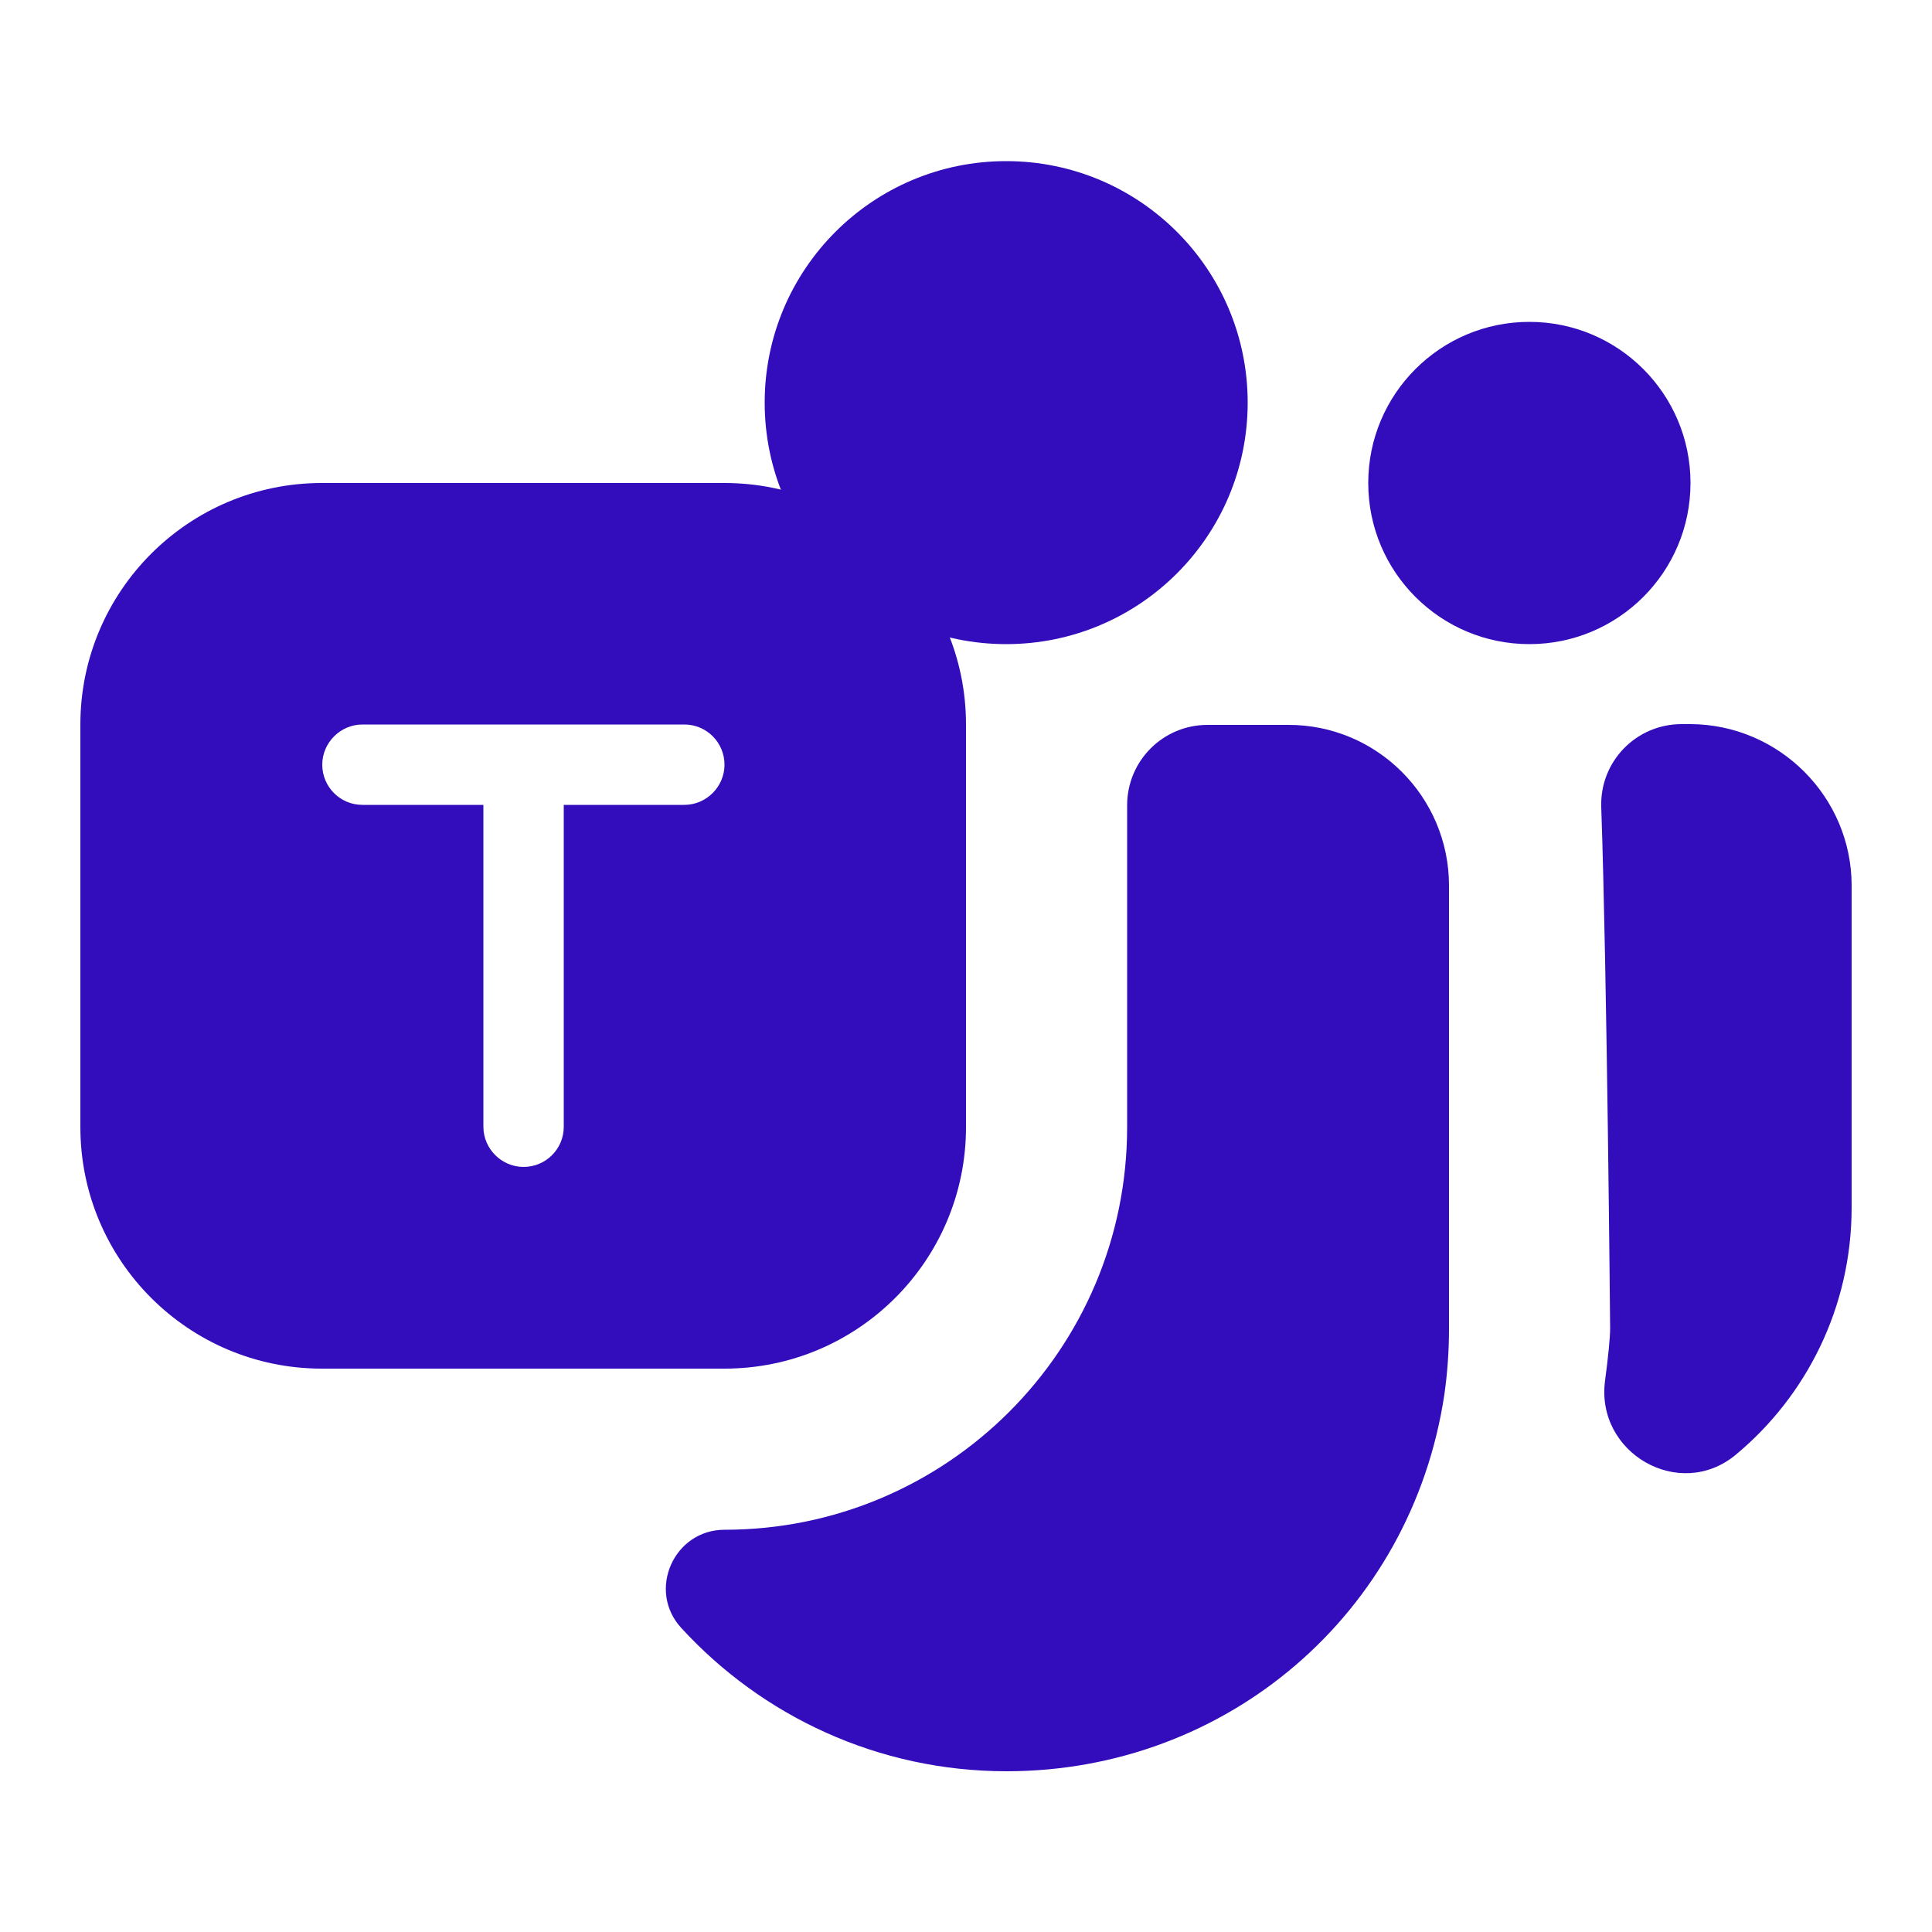
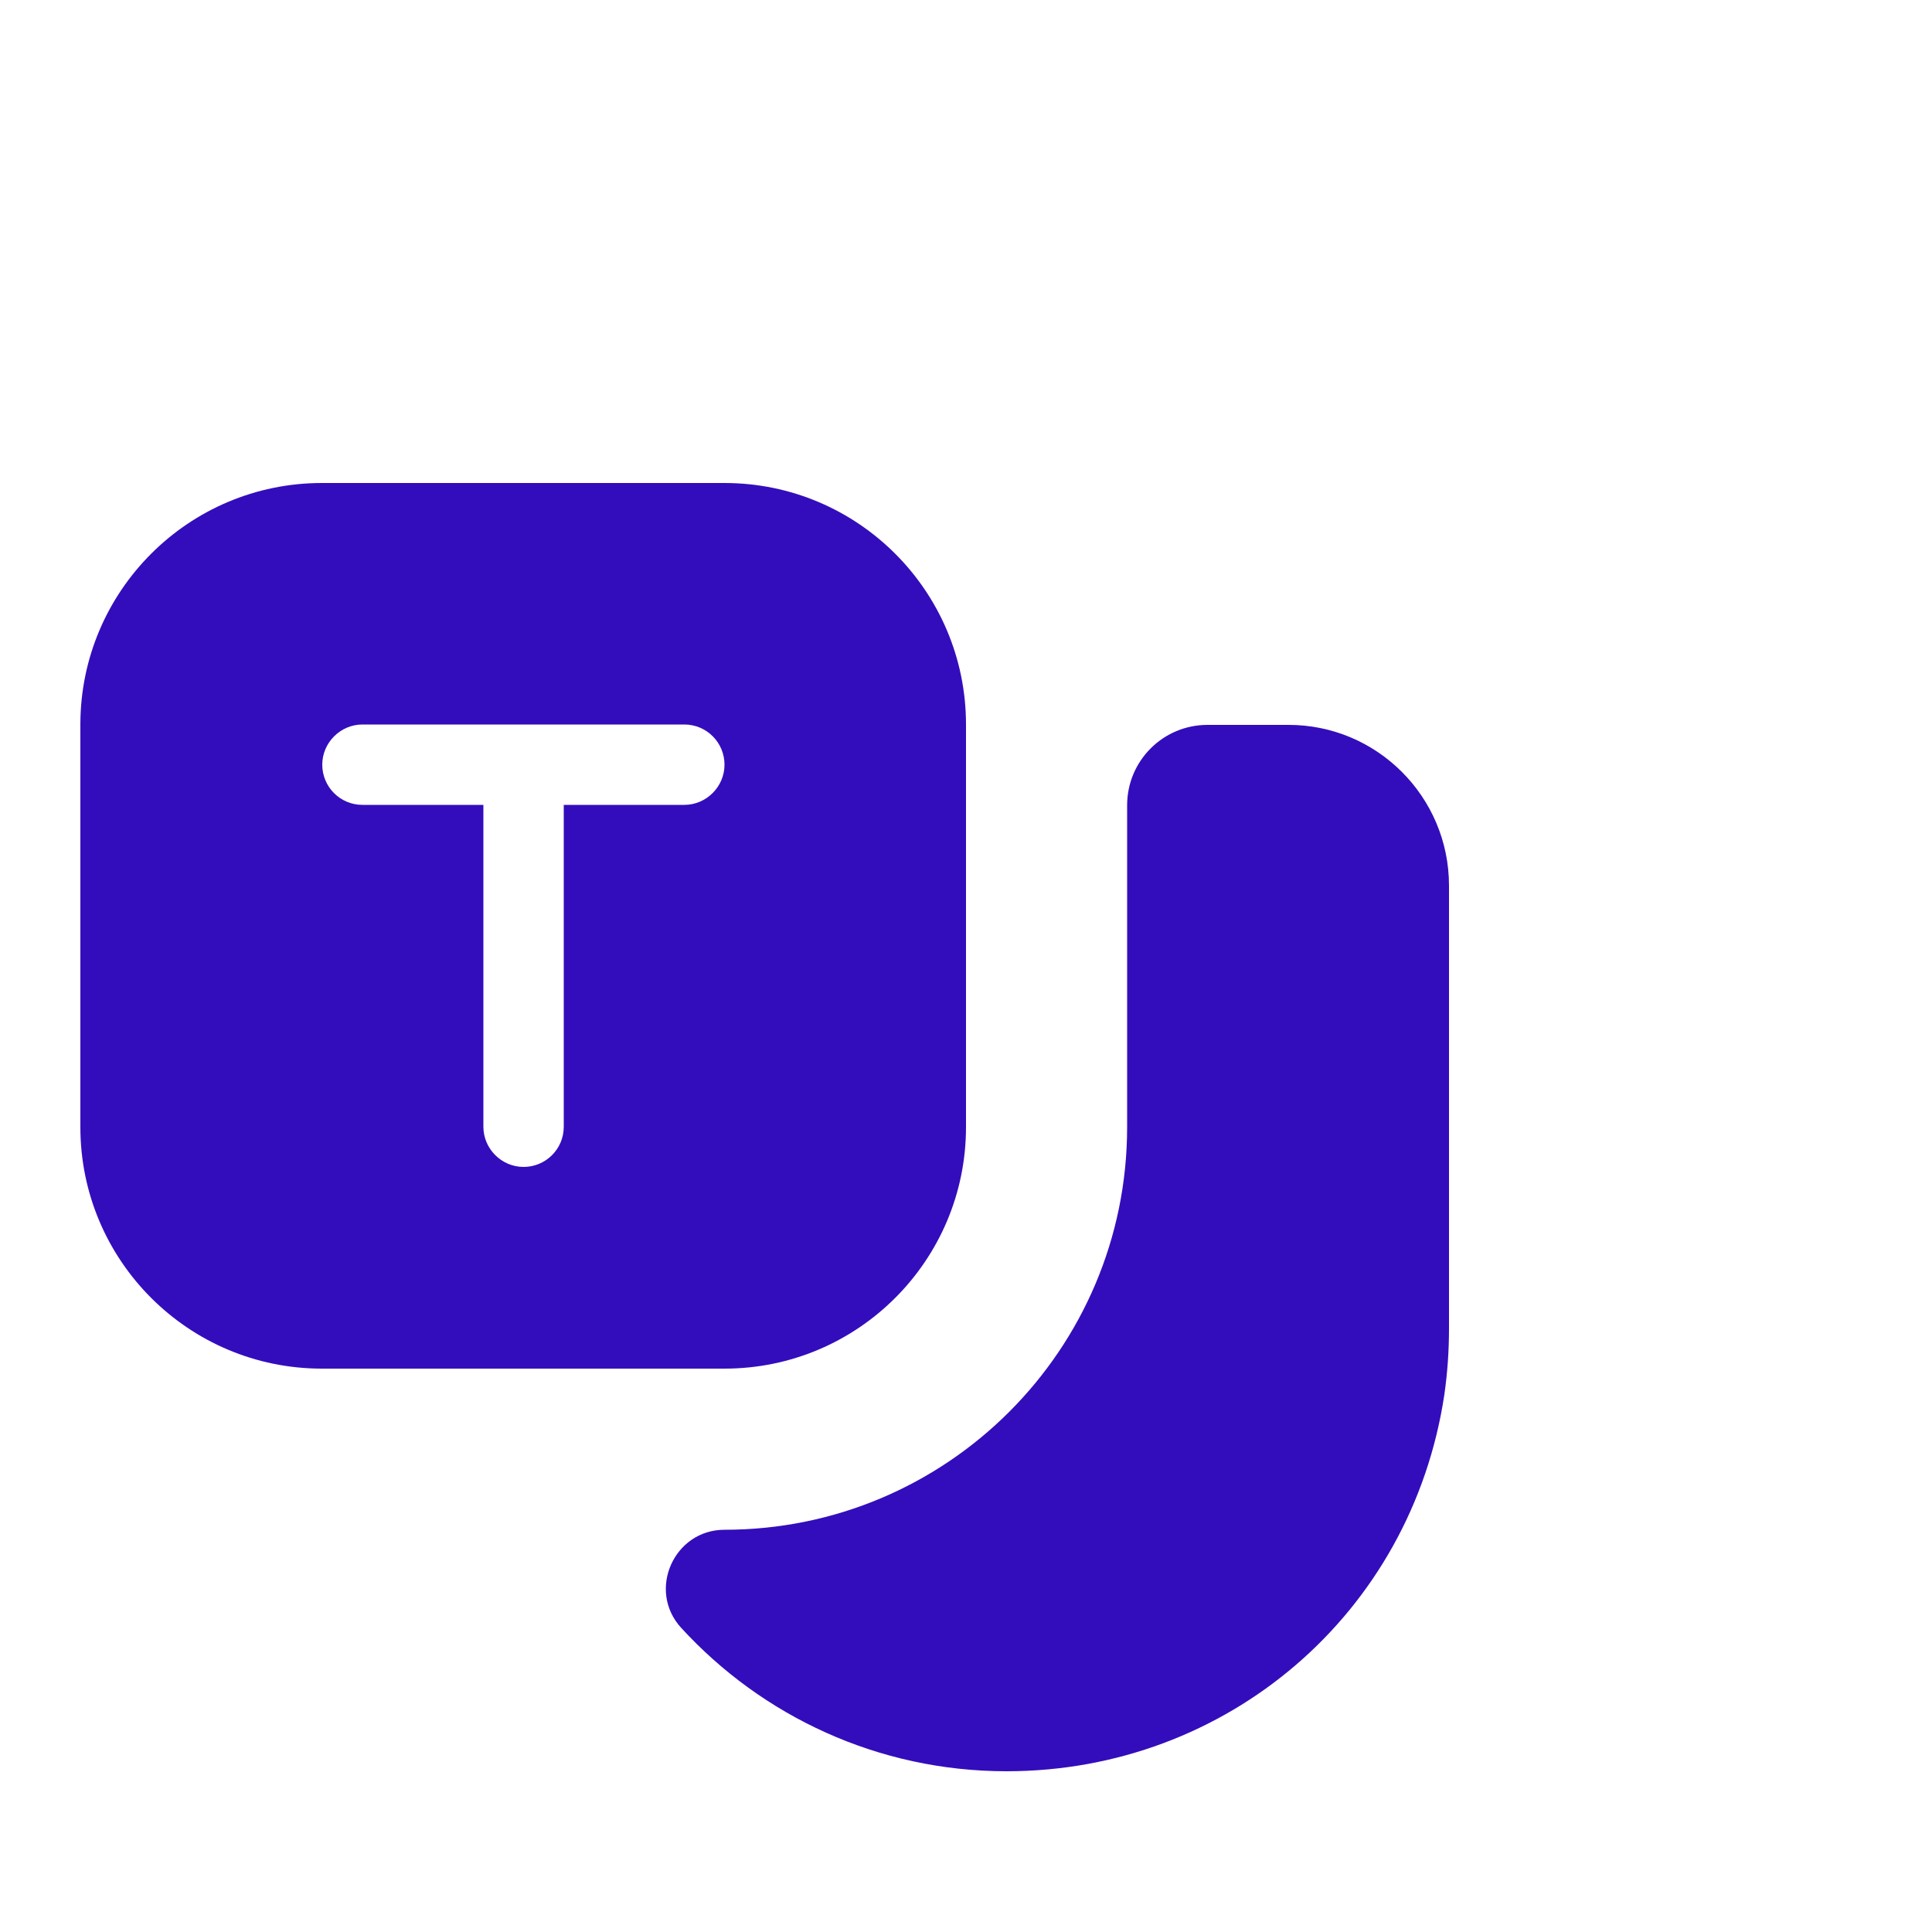
<svg xmlns="http://www.w3.org/2000/svg" version="1.1" id="Layer_1" x="0px" y="0px" viewBox="0 0 500 500" style="enable-background:new 0 0 500 500;" xml:space="preserve">
  <style type="text/css"> .st0{fill:#330DBC;} </style>
  <path class="st0" d="M375,229.2v114.6c0,5.8-0.4,11.5-1.2,17.1c-8.5,56.7-56.3,97.5-113.3,97.5c-33.3,0-63.3-14.3-84.2-37.1 c-8.9-9.7-1.9-25.4,11.2-25.4l0,0c57.5,0,104.2-46.6,104.2-104.2v-83.3c0-11.5,9.3-20.8,20.8-20.8h20.8 C356.3,187.5,375,206.2,375,229.2z" />
-   <circle class="st0" cx="260.4" cy="104.2" r="62.5" />
-   <circle class="st0" cx="395.8" cy="125" r="41.7" />
-   <path class="st0" d="M479.2,229.2v83.3c0,25.8-11.7,48.8-30,64c-14.6,12.1-36.4-0.5-33.8-19.3c0.8-6,1.3-11,1.3-13.5 c0,0-0.8-91.8-2.3-134.8c-0.4-11.8,9-21.5,20.8-21.5h2.3C460.4,187.5,479.2,206.2,479.2,229.2z" />
  <path class="st0" d="M187.5,125H83.3c-34.5,0-62.5,28-62.5,62.5v104.2c0,34.5,28,62.5,62.5,62.5h104.2c34.5,0,62.5-28,62.5-62.5 V187.5C250,153,222,125,187.5,125z M177.1,208.3h-31.2v83.3c0,5.8-4.7,10.4-10.4,10.4s-10.4-4.7-10.4-10.4v-83.3H93.8 c-5.8,0-10.4-4.7-10.4-10.4s4.7-10.4,10.4-10.4h83.3c5.8,0,10.4,4.7,10.4,10.4S182.8,208.3,177.1,208.3z" />
</svg>